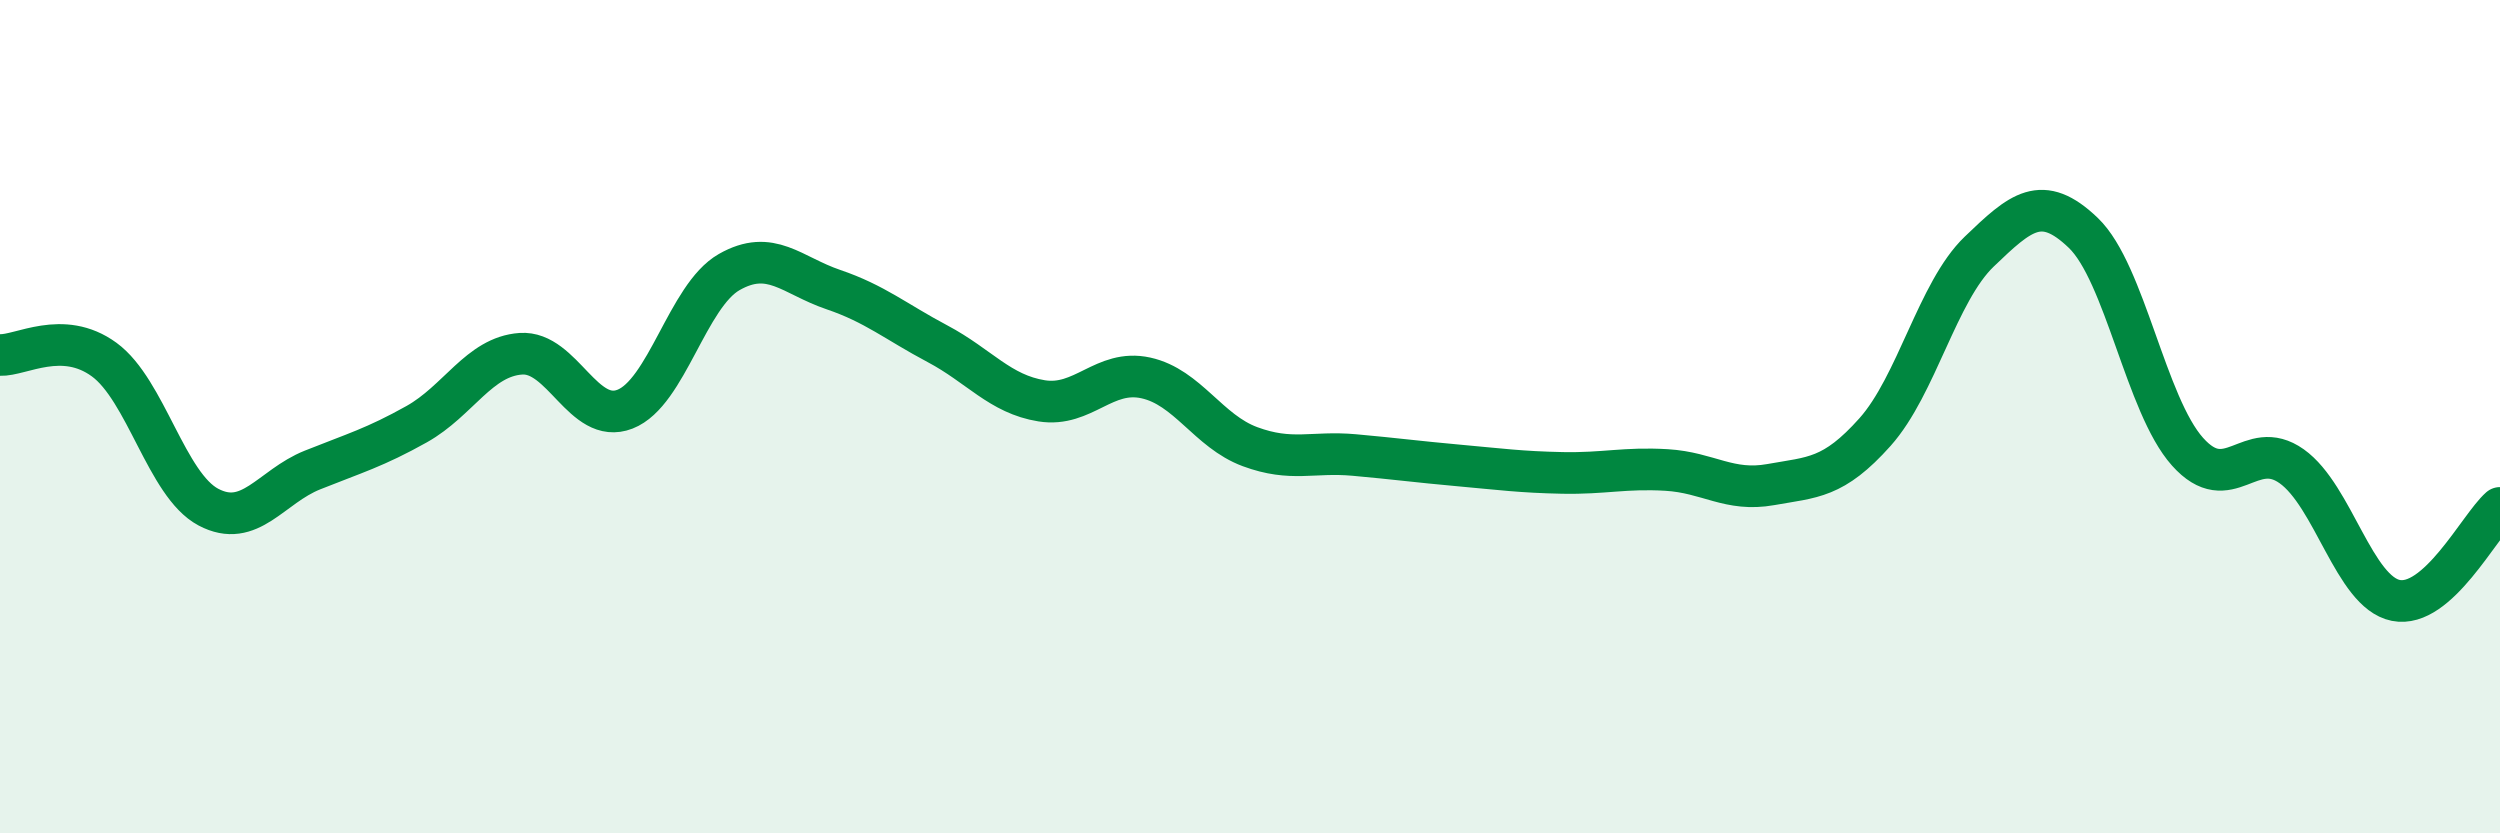
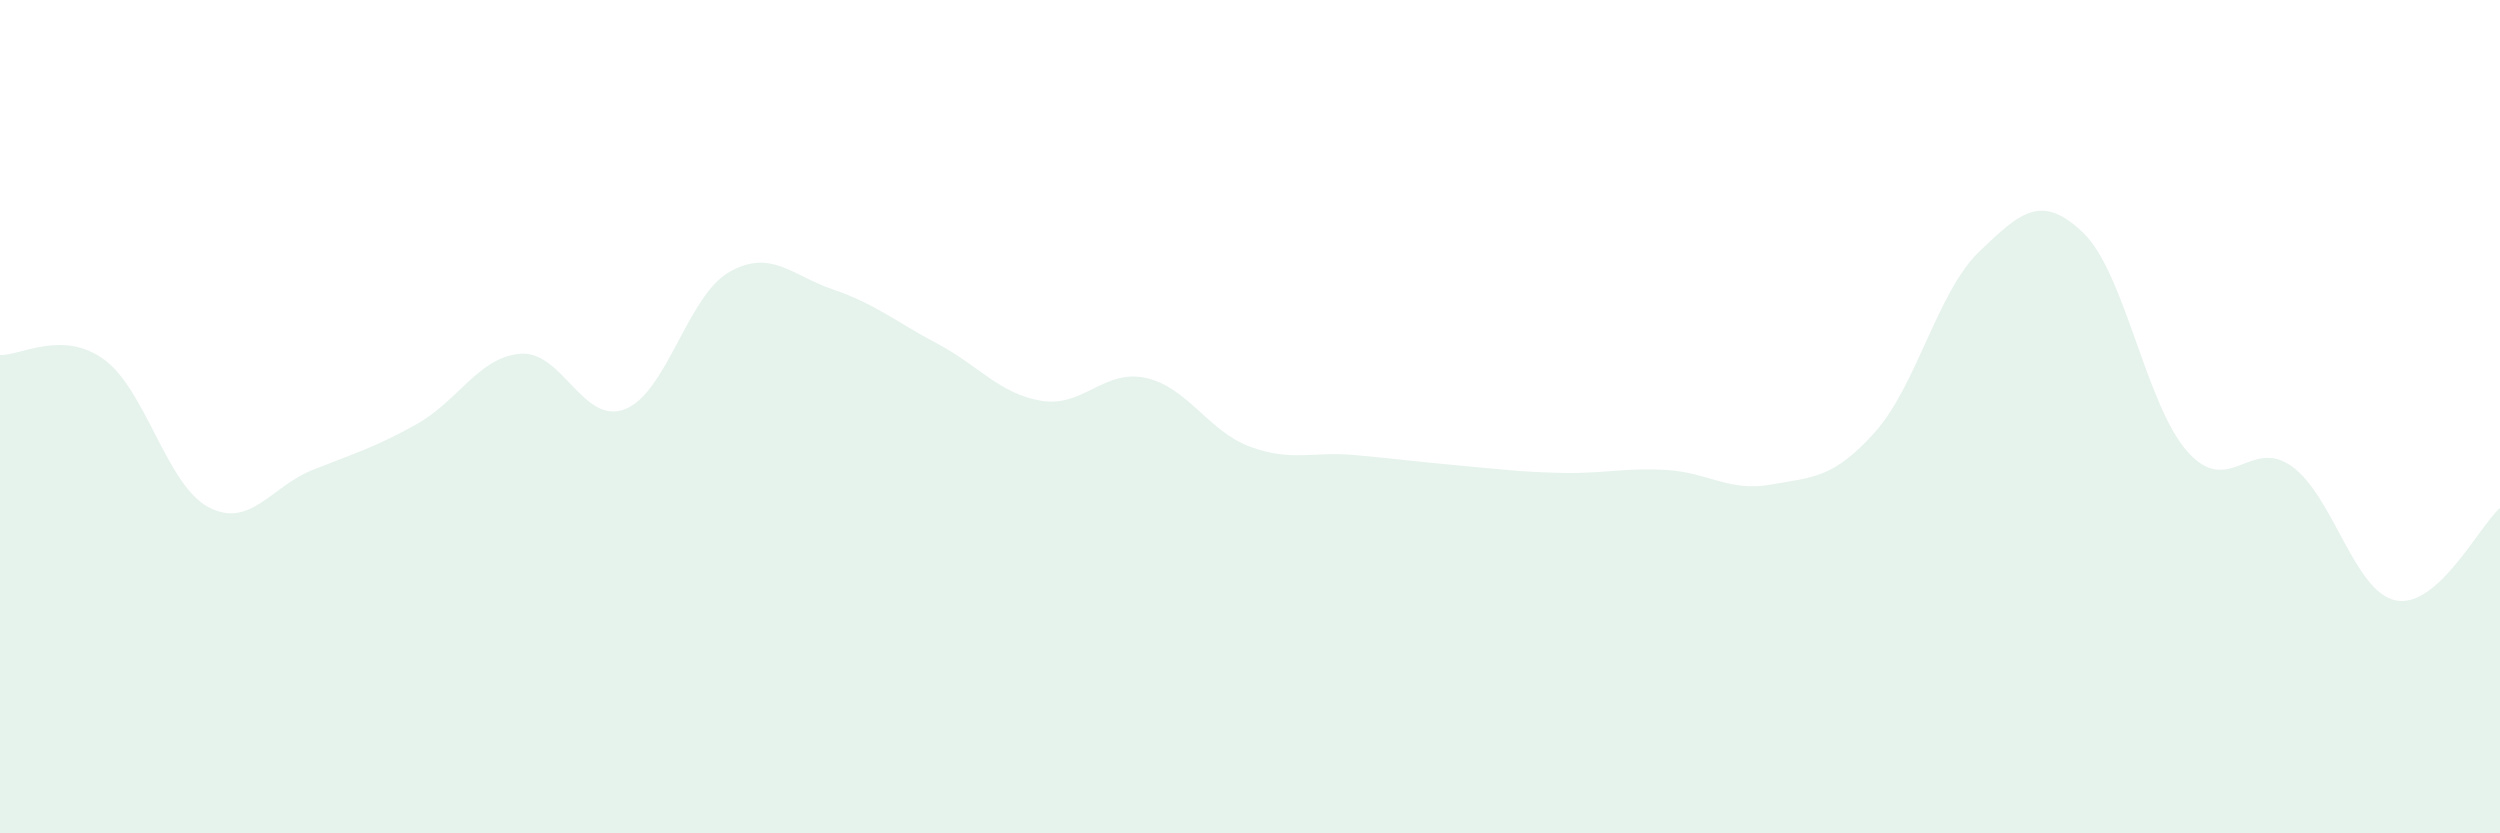
<svg xmlns="http://www.w3.org/2000/svg" width="60" height="20" viewBox="0 0 60 20">
  <path d="M 0,8.52 C 0.5,8.54 1.5,7.9 2.5,8.63 C 3.5,9.36 4,11.64 5,12.17 C 6,12.7 6.5,11.68 7.5,11.28 C 8.5,10.88 9,10.74 10,10.18 C 11,9.62 11.5,8.56 12.5,8.49 C 13.5,8.42 14,10.21 15,9.82 C 16,9.43 16.5,7.1 17.5,6.53 C 18.5,5.96 19,6.61 20,6.95 C 21,7.29 21.5,7.72 22.5,8.25 C 23.5,8.78 24,9.46 25,9.62 C 26,9.78 26.5,8.85 27.5,9.07 C 28.5,9.29 29,10.35 30,10.72 C 31,11.09 31.5,10.83 32.5,10.92 C 33.5,11.01 34,11.08 35,11.17 C 36,11.26 36.5,11.33 37.5,11.35 C 38.5,11.37 39,11.22 40,11.28 C 41,11.34 41.5,11.81 42.5,11.63 C 43.5,11.45 44,11.49 45,10.37 C 46,9.25 46.5,7 47.5,6.04 C 48.5,5.08 49,4.63 50,5.59 C 51,6.55 51.5,9.72 52.5,10.84 C 53.5,11.96 54,10.48 55,11.19 C 56,11.9 56.5,14.21 57.5,14.41 C 58.5,14.61 59.5,12.63 60,12.19L60 20L0 20Z" fill="#008740" opacity="0.1" stroke-linecap="round" stroke-linejoin="round" />
-   <path d="M 0,8.52 C 0.5,8.54 1.5,7.9 2.5,8.63 C 3.5,9.36 4,11.64 5,12.17 C 6,12.7 6.5,11.68 7.5,11.28 C 8.5,10.88 9,10.74 10,10.18 C 11,9.62 11.5,8.56 12.5,8.49 C 13.5,8.42 14,10.21 15,9.82 C 16,9.43 16.5,7.1 17.5,6.53 C 18.5,5.96 19,6.61 20,6.95 C 21,7.29 21.5,7.72 22.5,8.25 C 23.5,8.78 24,9.46 25,9.62 C 26,9.78 26.5,8.85 27.5,9.07 C 28.5,9.29 29,10.35 30,10.72 C 31,11.09 31.5,10.83 32.5,10.92 C 33.5,11.01 34,11.08 35,11.17 C 36,11.26 36.5,11.33 37.5,11.35 C 38.5,11.37 39,11.22 40,11.28 C 41,11.34 41.5,11.81 42.5,11.63 C 43.5,11.45 44,11.49 45,10.37 C 46,9.25 46.5,7 47.5,6.04 C 48.5,5.08 49,4.63 50,5.59 C 51,6.55 51.5,9.72 52.5,10.84 C 53.5,11.96 54,10.48 55,11.19 C 56,11.9 56.5,14.21 57.5,14.41 C 58.5,14.61 59.5,12.63 60,12.19" stroke="#008740" stroke-width="1" fill="none" stroke-linecap="round" stroke-linejoin="round" />
</svg>